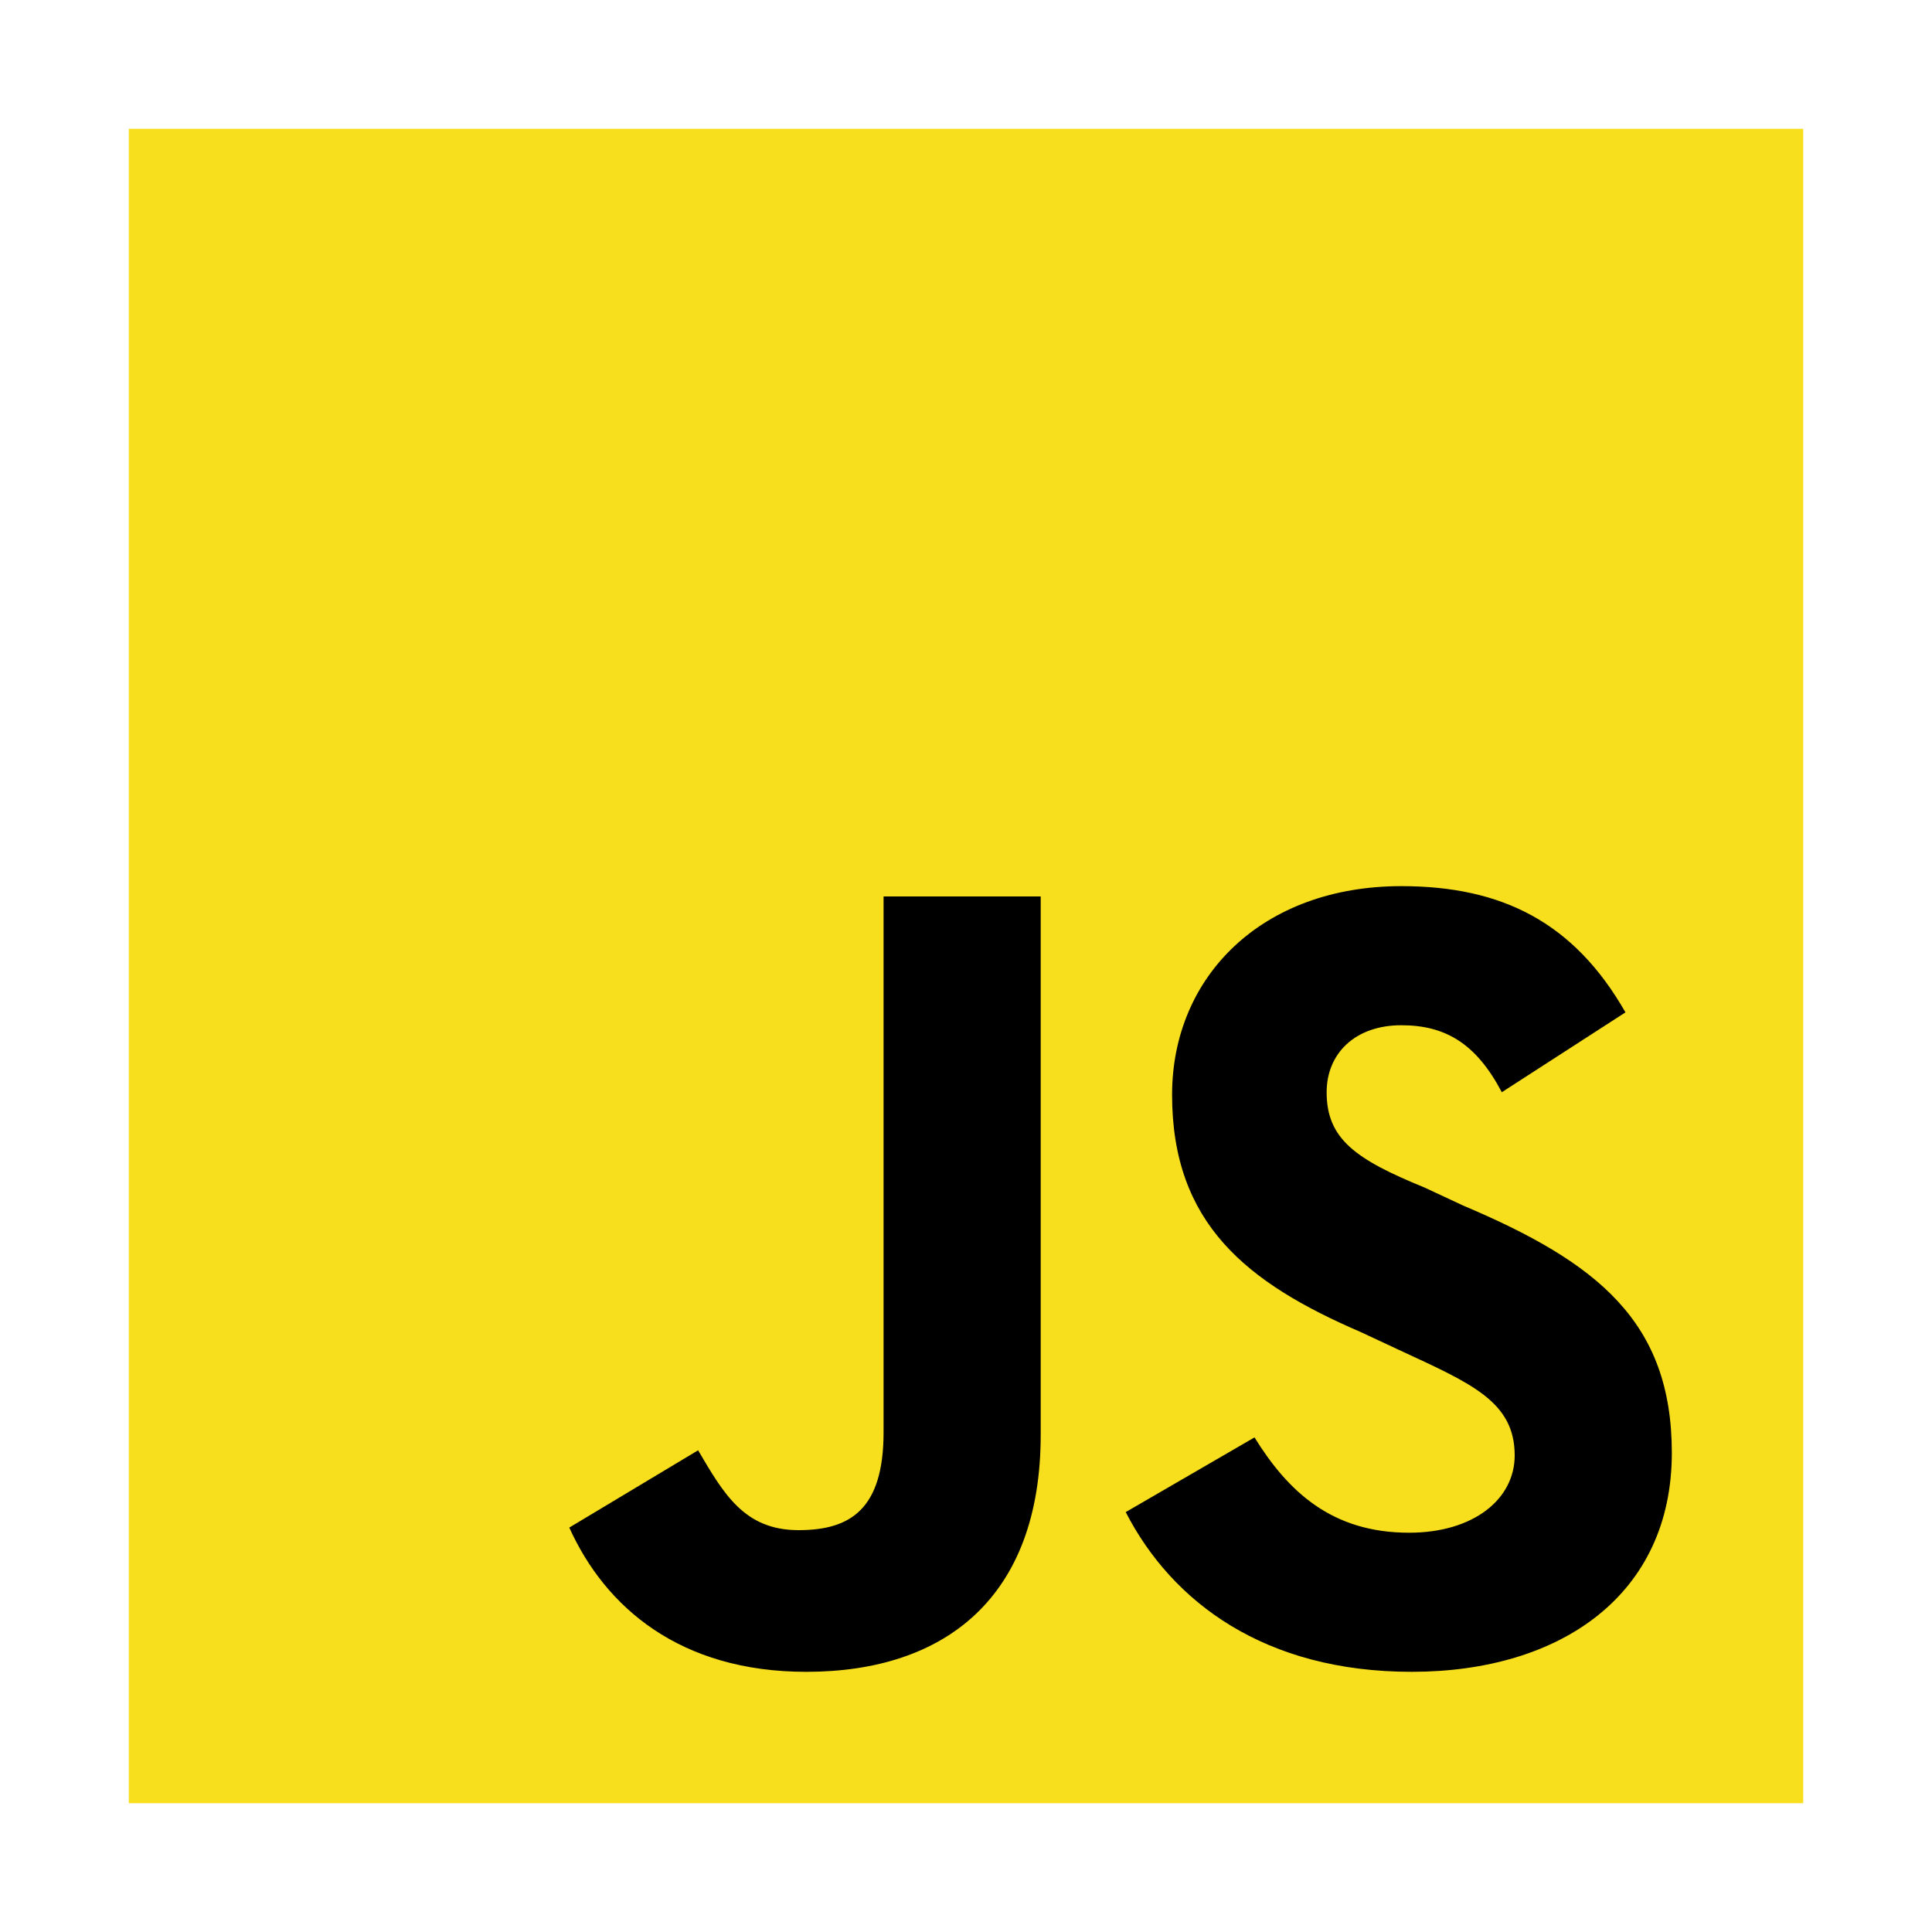
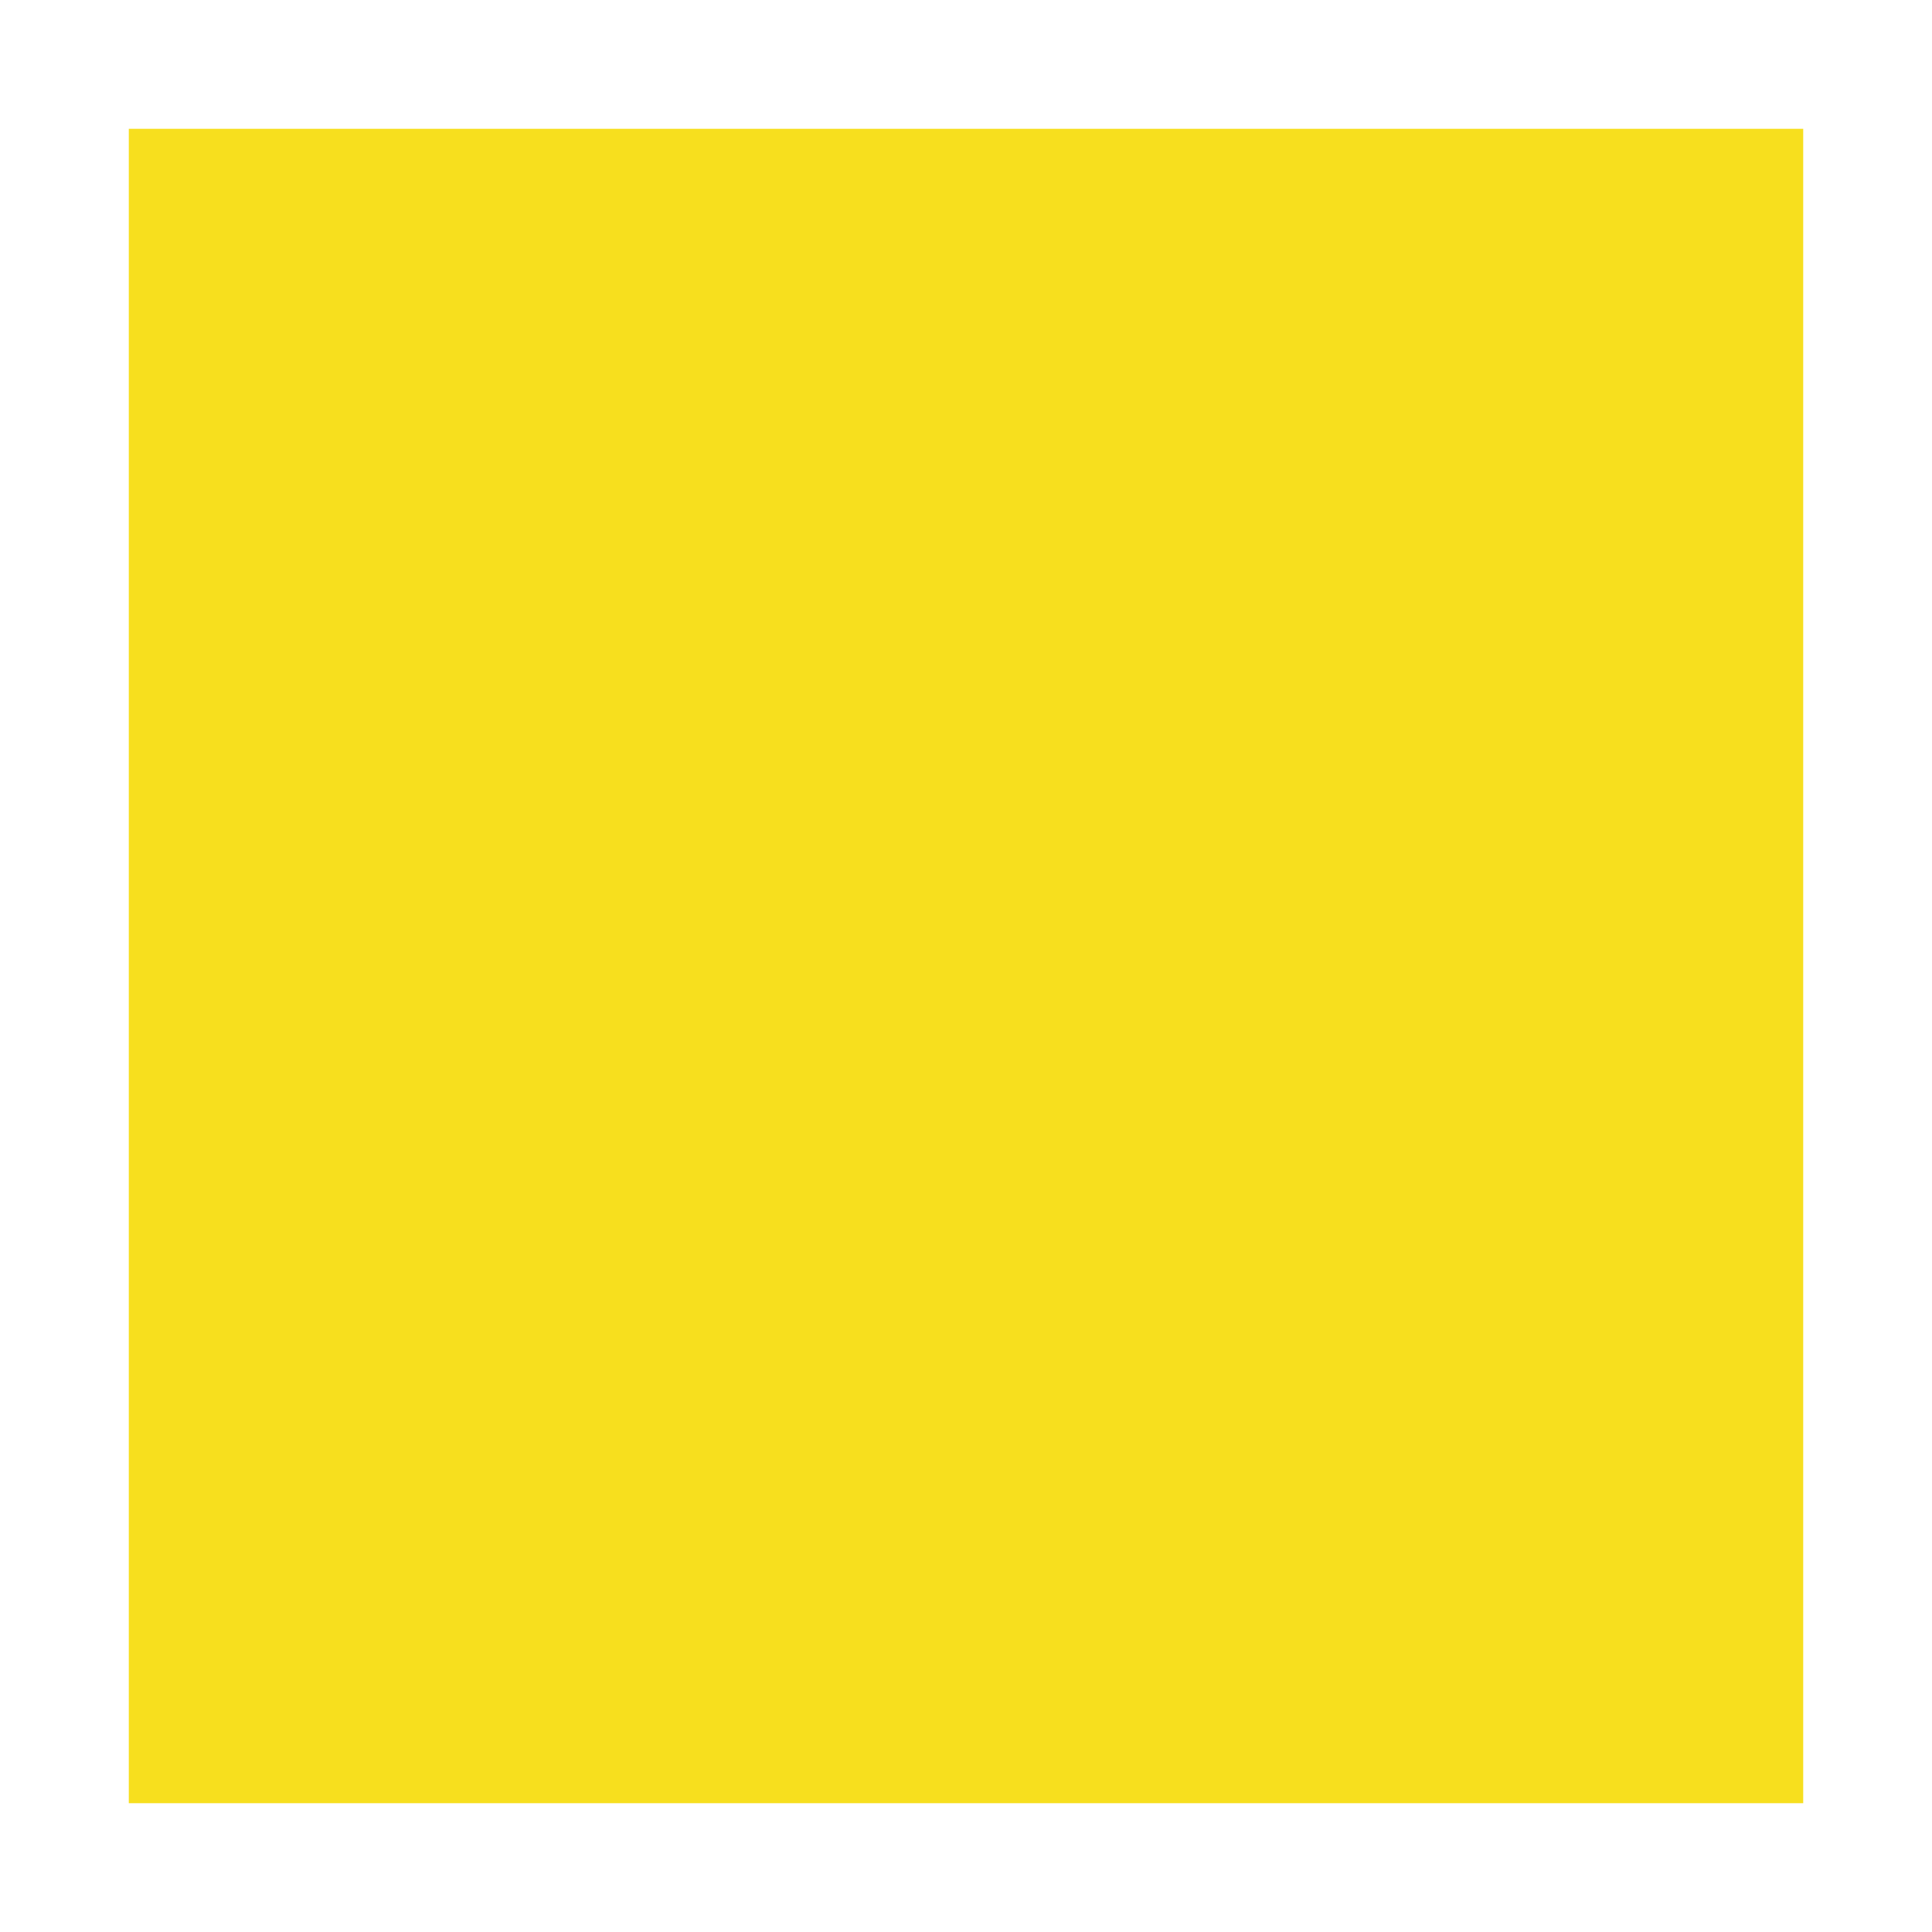
<svg xmlns="http://www.w3.org/2000/svg" width="75" height="75">
  <path d="M5 5h65v65H5V5z" fill="#f7df1e" />
-   <path d="M22.1 59.3l5-3c1 1.7 1.8 3.1 3.9 3.1 2 0 3.3-.8 3.3-3.8V34.8h6.1v20.9c0 6.3-3.7 9.2-9.1 9.2-4.9 0-7.8-2.5-9.2-5.6m21.6-.6l5-2.9c1.3 2.1 3 3.7 6 3.7 2.5 0 4.1-1.3 4.1-3 0-2.1-1.7-2.8-4.5-4.1l-1.5-.7c-4.4-1.9-7.3-4.2-7.3-9.2 0-4.6 3.5-8.1 8.9-8.1 3.9 0 6.7 1.4 8.7 4.9l-4.8 3.1c-1-1.9-2.2-2.6-3.9-2.6-1.8 0-2.9 1.1-2.9 2.6 0 1.8 1.1 2.6 3.8 3.7l1.5.7c5.2 2.2 8.1 4.5 8.1 9.6 0 5.5-4.3 8.5-10.1 8.5-5.7 0-9.3-2.7-11.1-6.2" />
</svg>